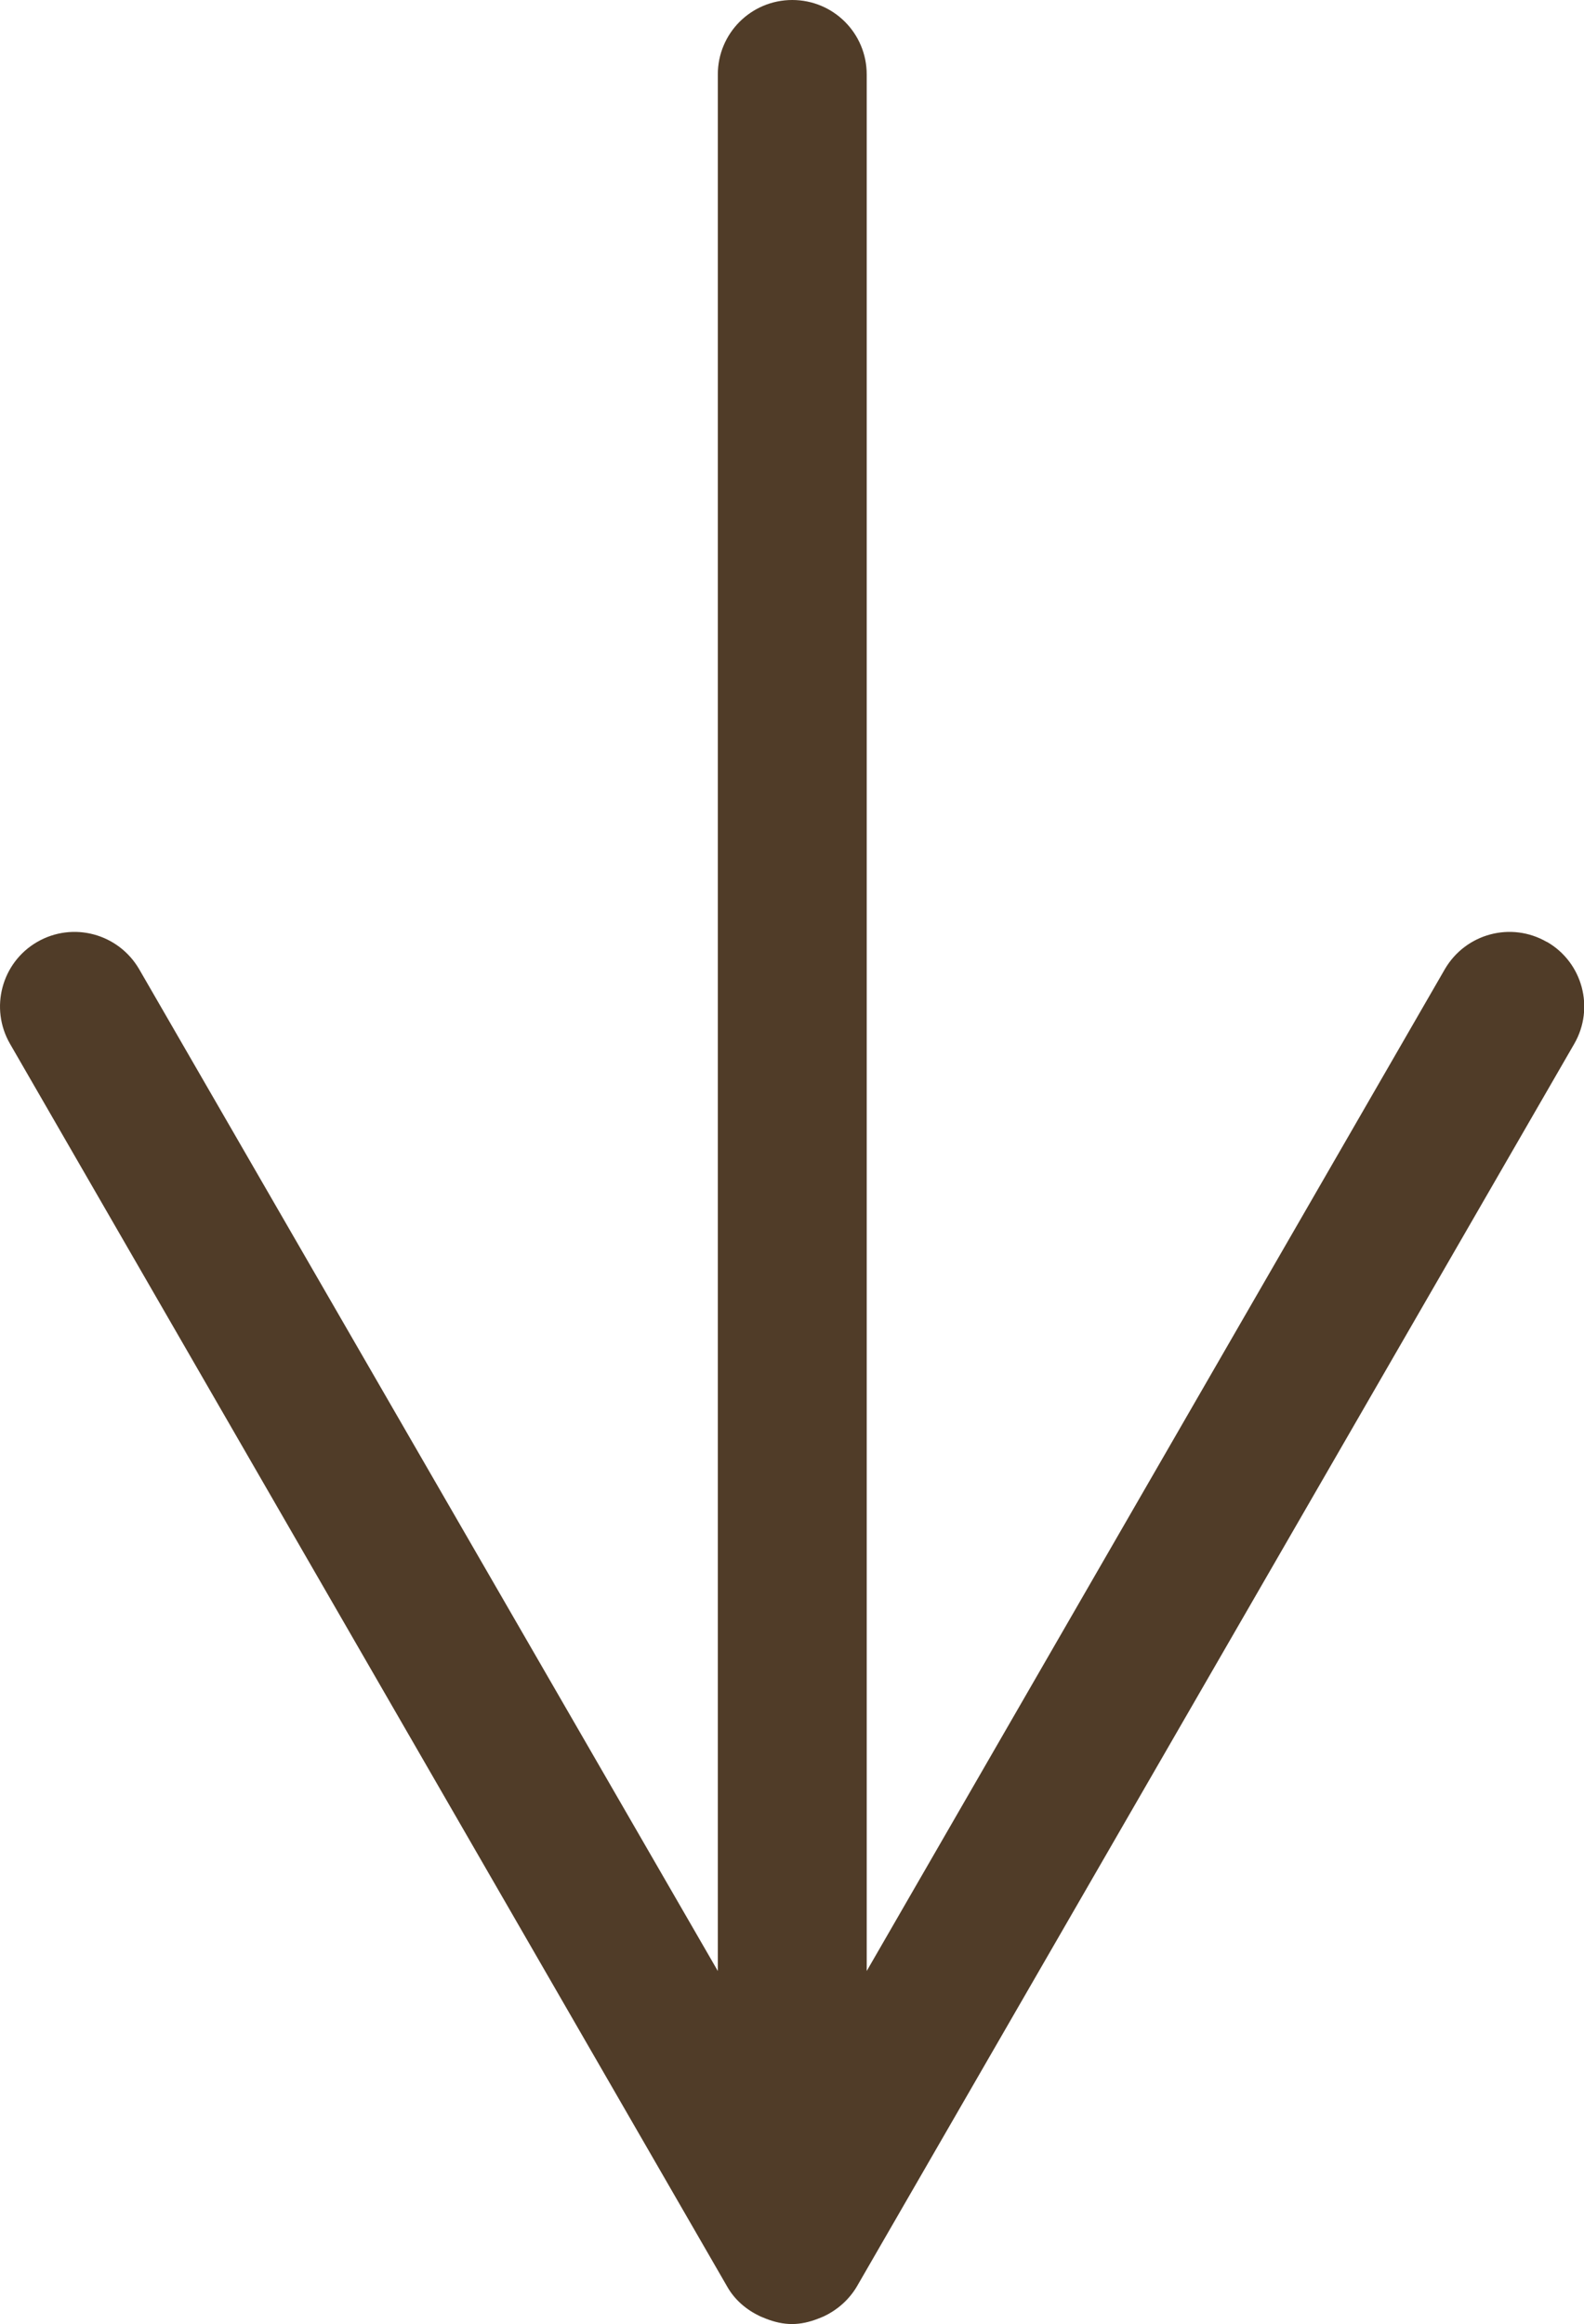
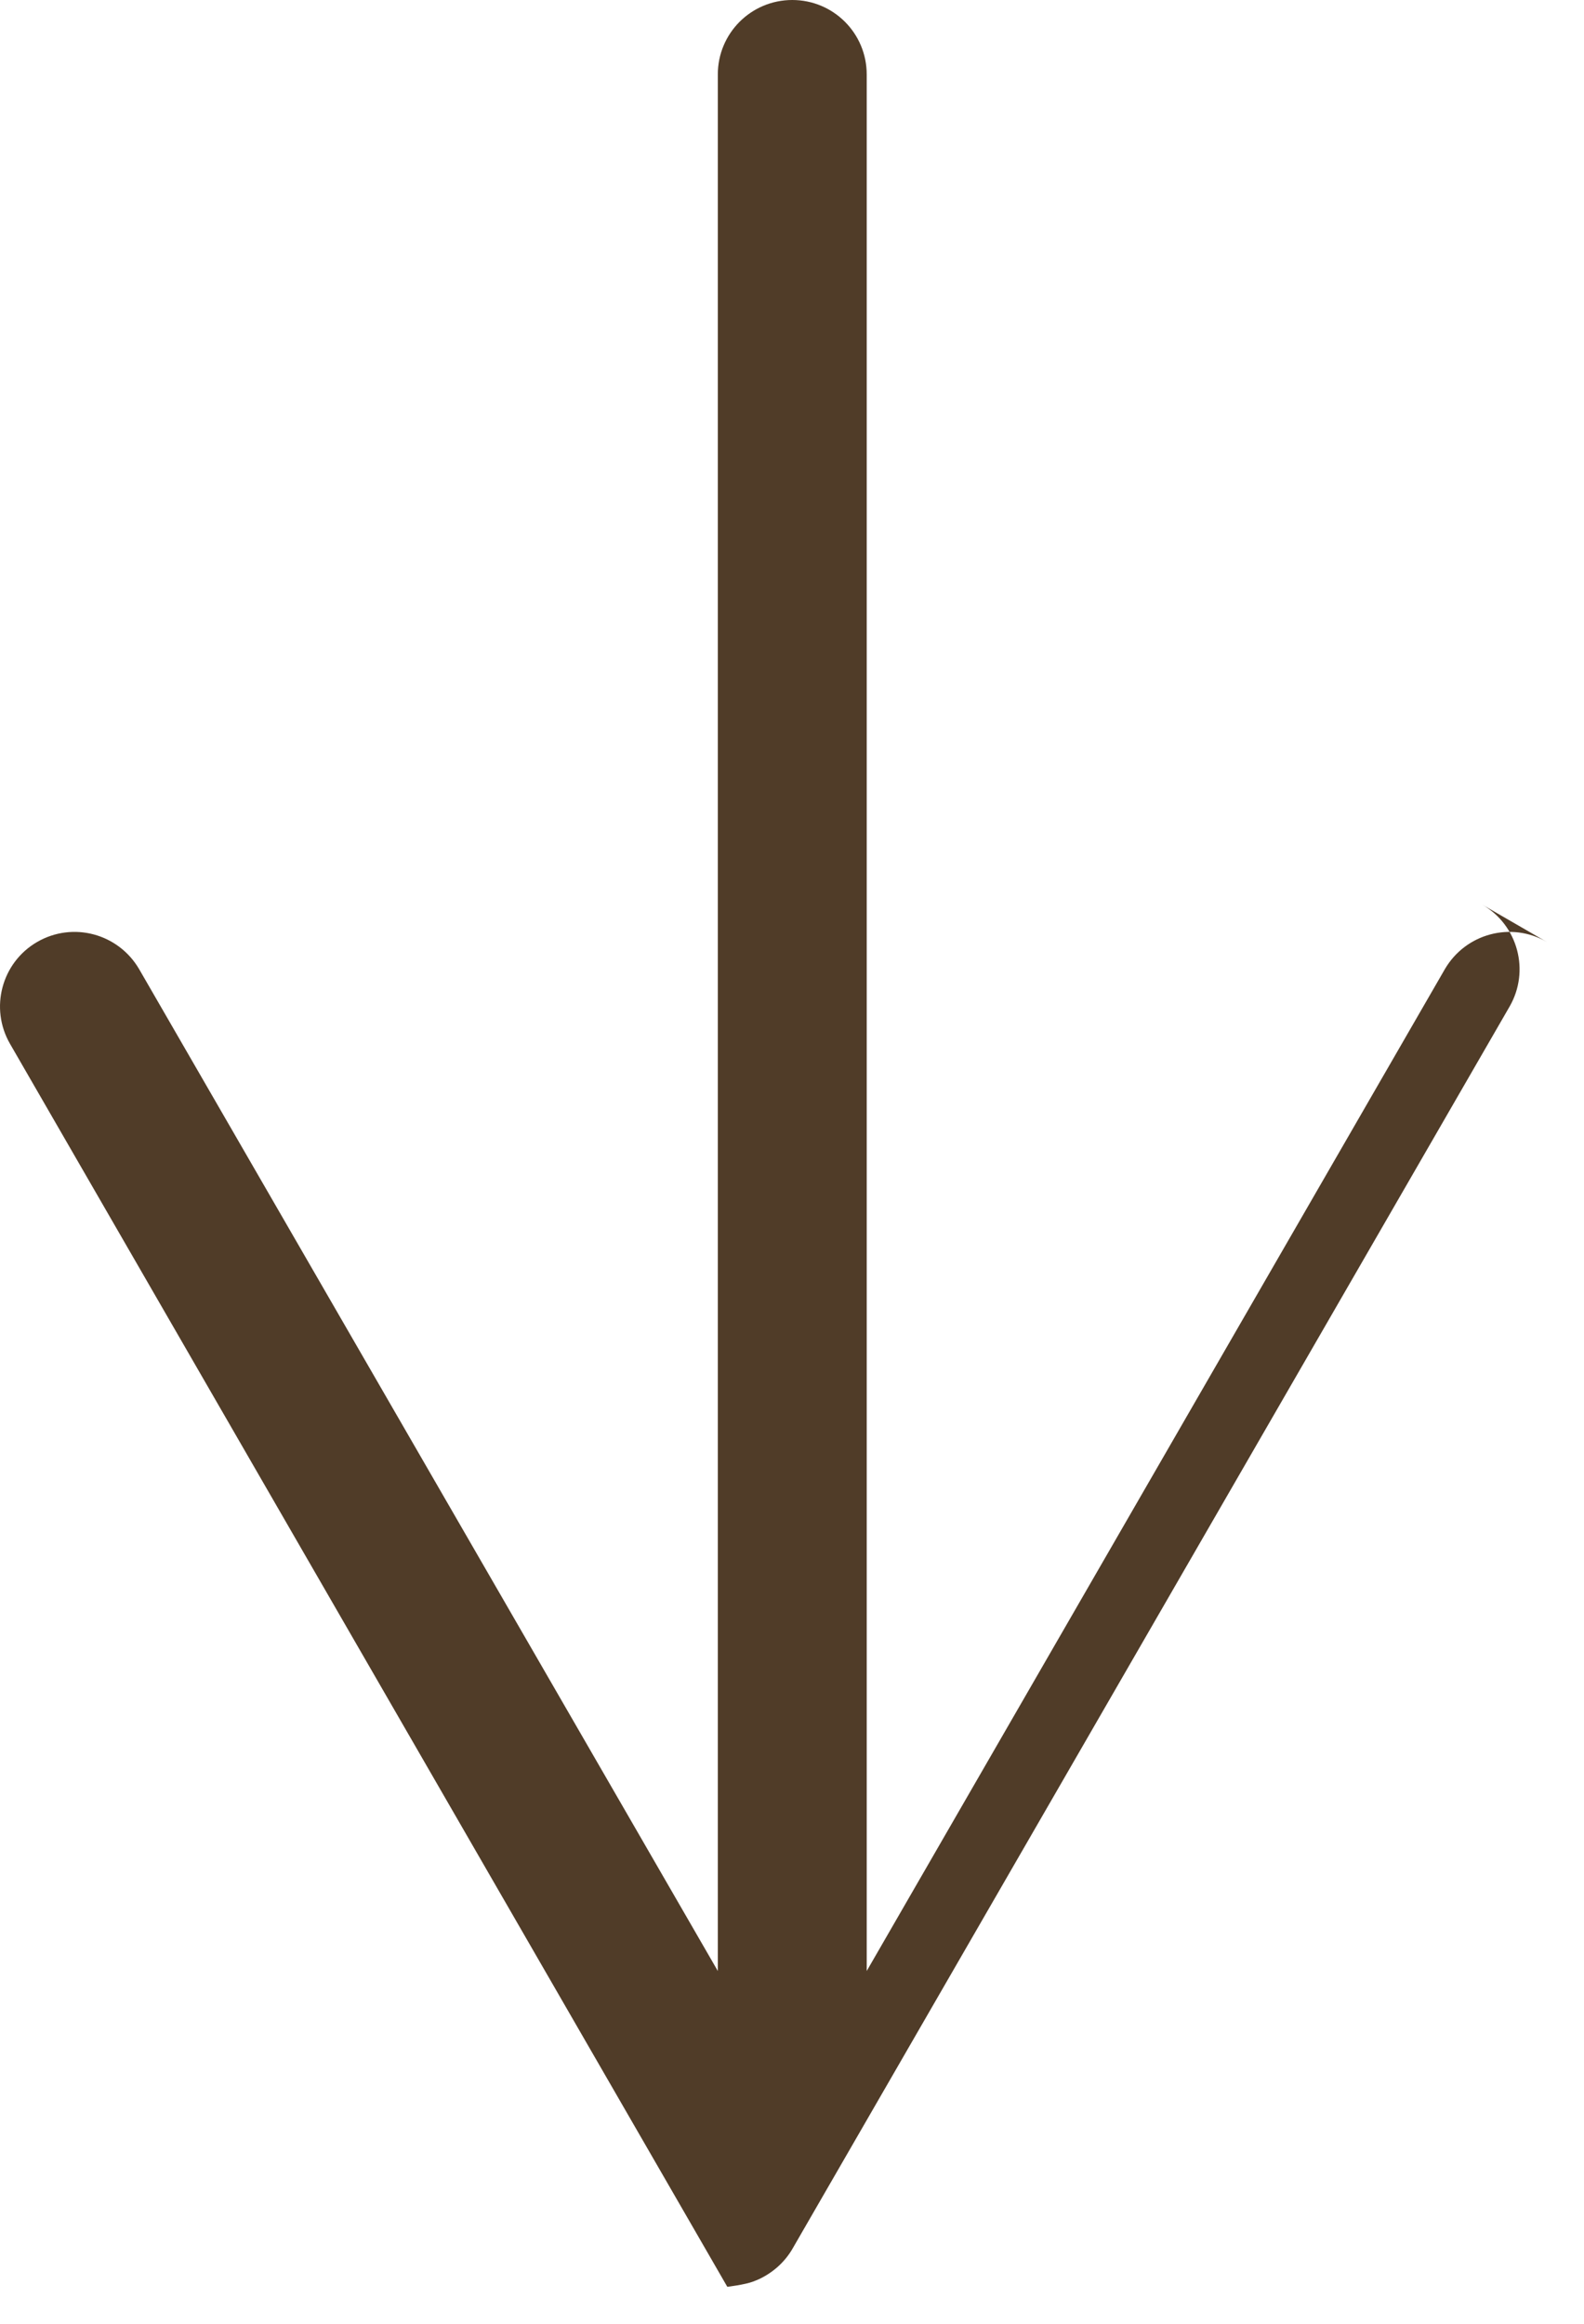
<svg xmlns="http://www.w3.org/2000/svg" id="_レイヤー_1" viewBox="0 0 60 88.01">
  <defs>
    <style>.cls-1{fill:#503c28;stroke-width:0px;}</style>
  </defs>
-   <path class="cls-1" d="M58.59,35.67c-1.35-.78-3.07-.32-3.86,1.03l-21.9,37.94V2.82c0-1.56-1.26-2.82-2.82-2.82s-2.82,1.26-2.82,2.82v71.82L5.27,36.7c-.79-1.35-2.51-1.81-3.86-1.03s-1.81,2.51-1.03,3.86l27.17,47.07c.29.51.74.88,1.25,1.12.07.03.15.06.22.09.31.12.64.2.98.2s.67-.08.98-.2c.08-.03.15-.06.22-.09.51-.24.95-.62,1.25-1.12l27.18-47.07c.78-1.35.32-3.08-1.03-3.86Z" />
+   <path class="cls-1" d="M58.59,35.67c-1.35-.78-3.07-.32-3.86,1.03l-21.9,37.94V2.82c0-1.56-1.26-2.82-2.82-2.82s-2.82,1.26-2.82,2.82v71.82L5.27,36.7c-.79-1.35-2.51-1.81-3.86-1.03s-1.81,2.51-1.03,3.86l27.17,47.07s.67-.08.98-.2c.08-.03.15-.06.22-.09.51-.24.95-.62,1.25-1.12l27.18-47.07c.78-1.35.32-3.08-1.03-3.86Z" />
</svg>